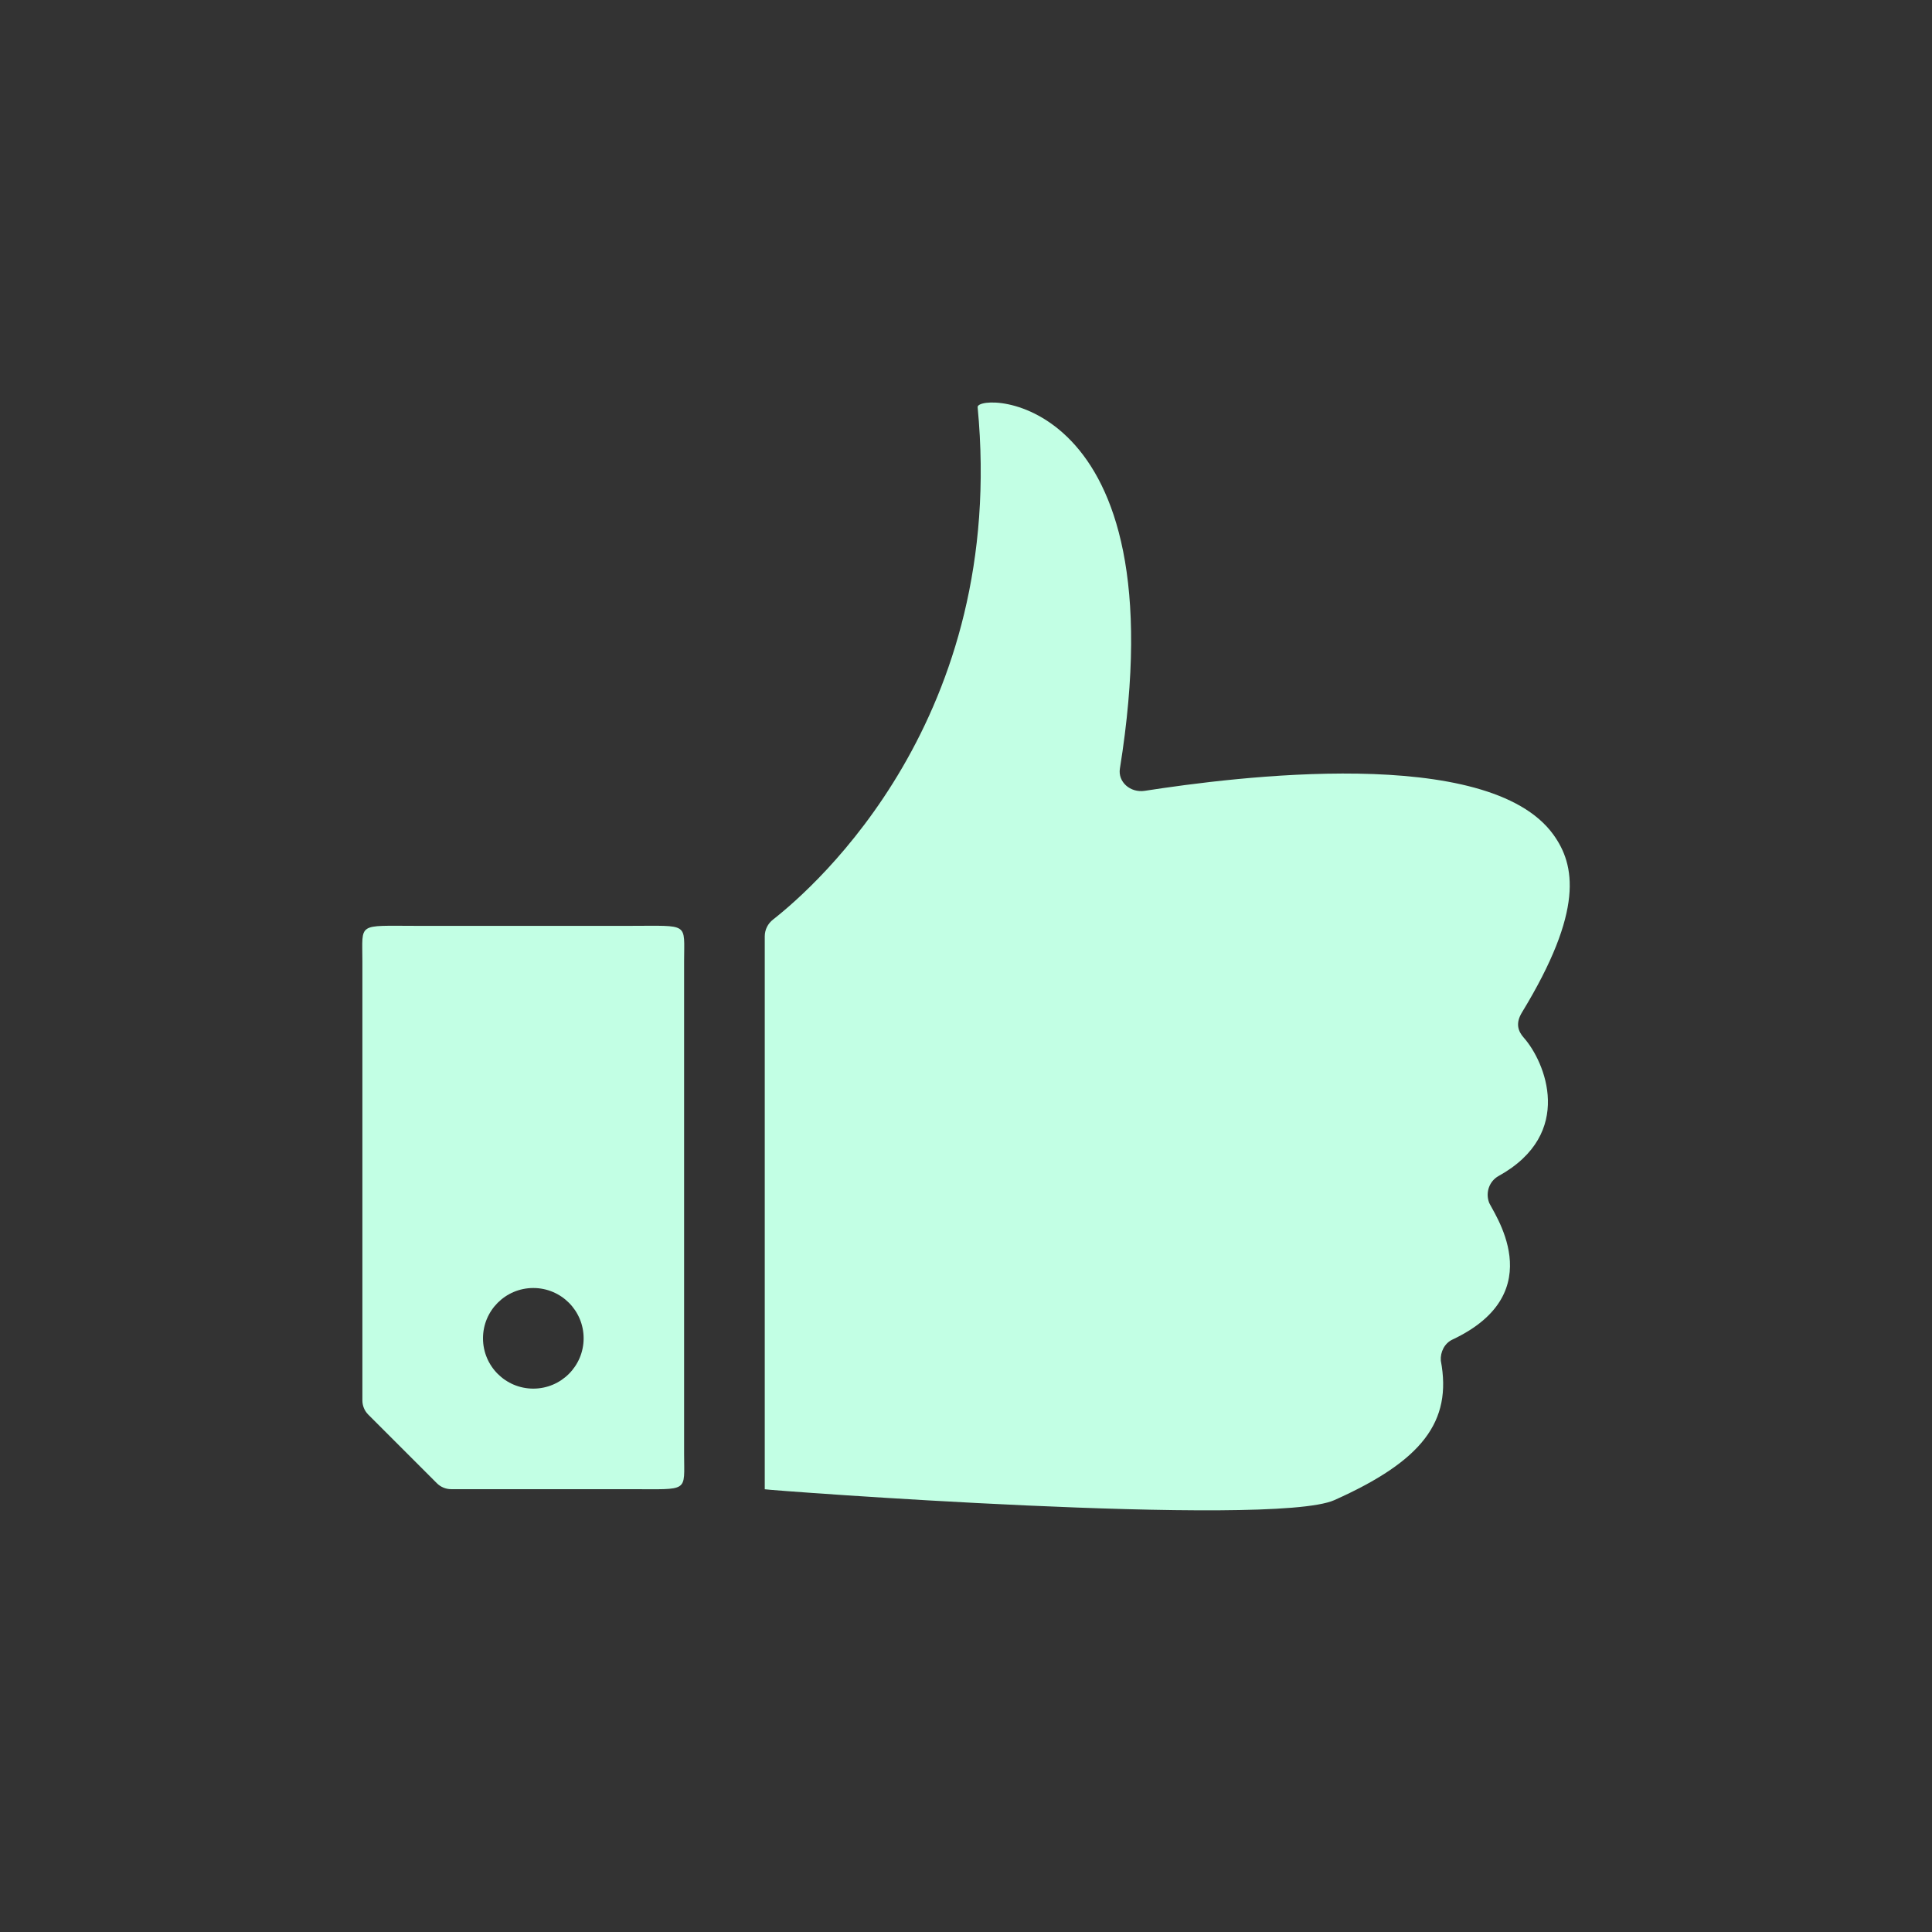
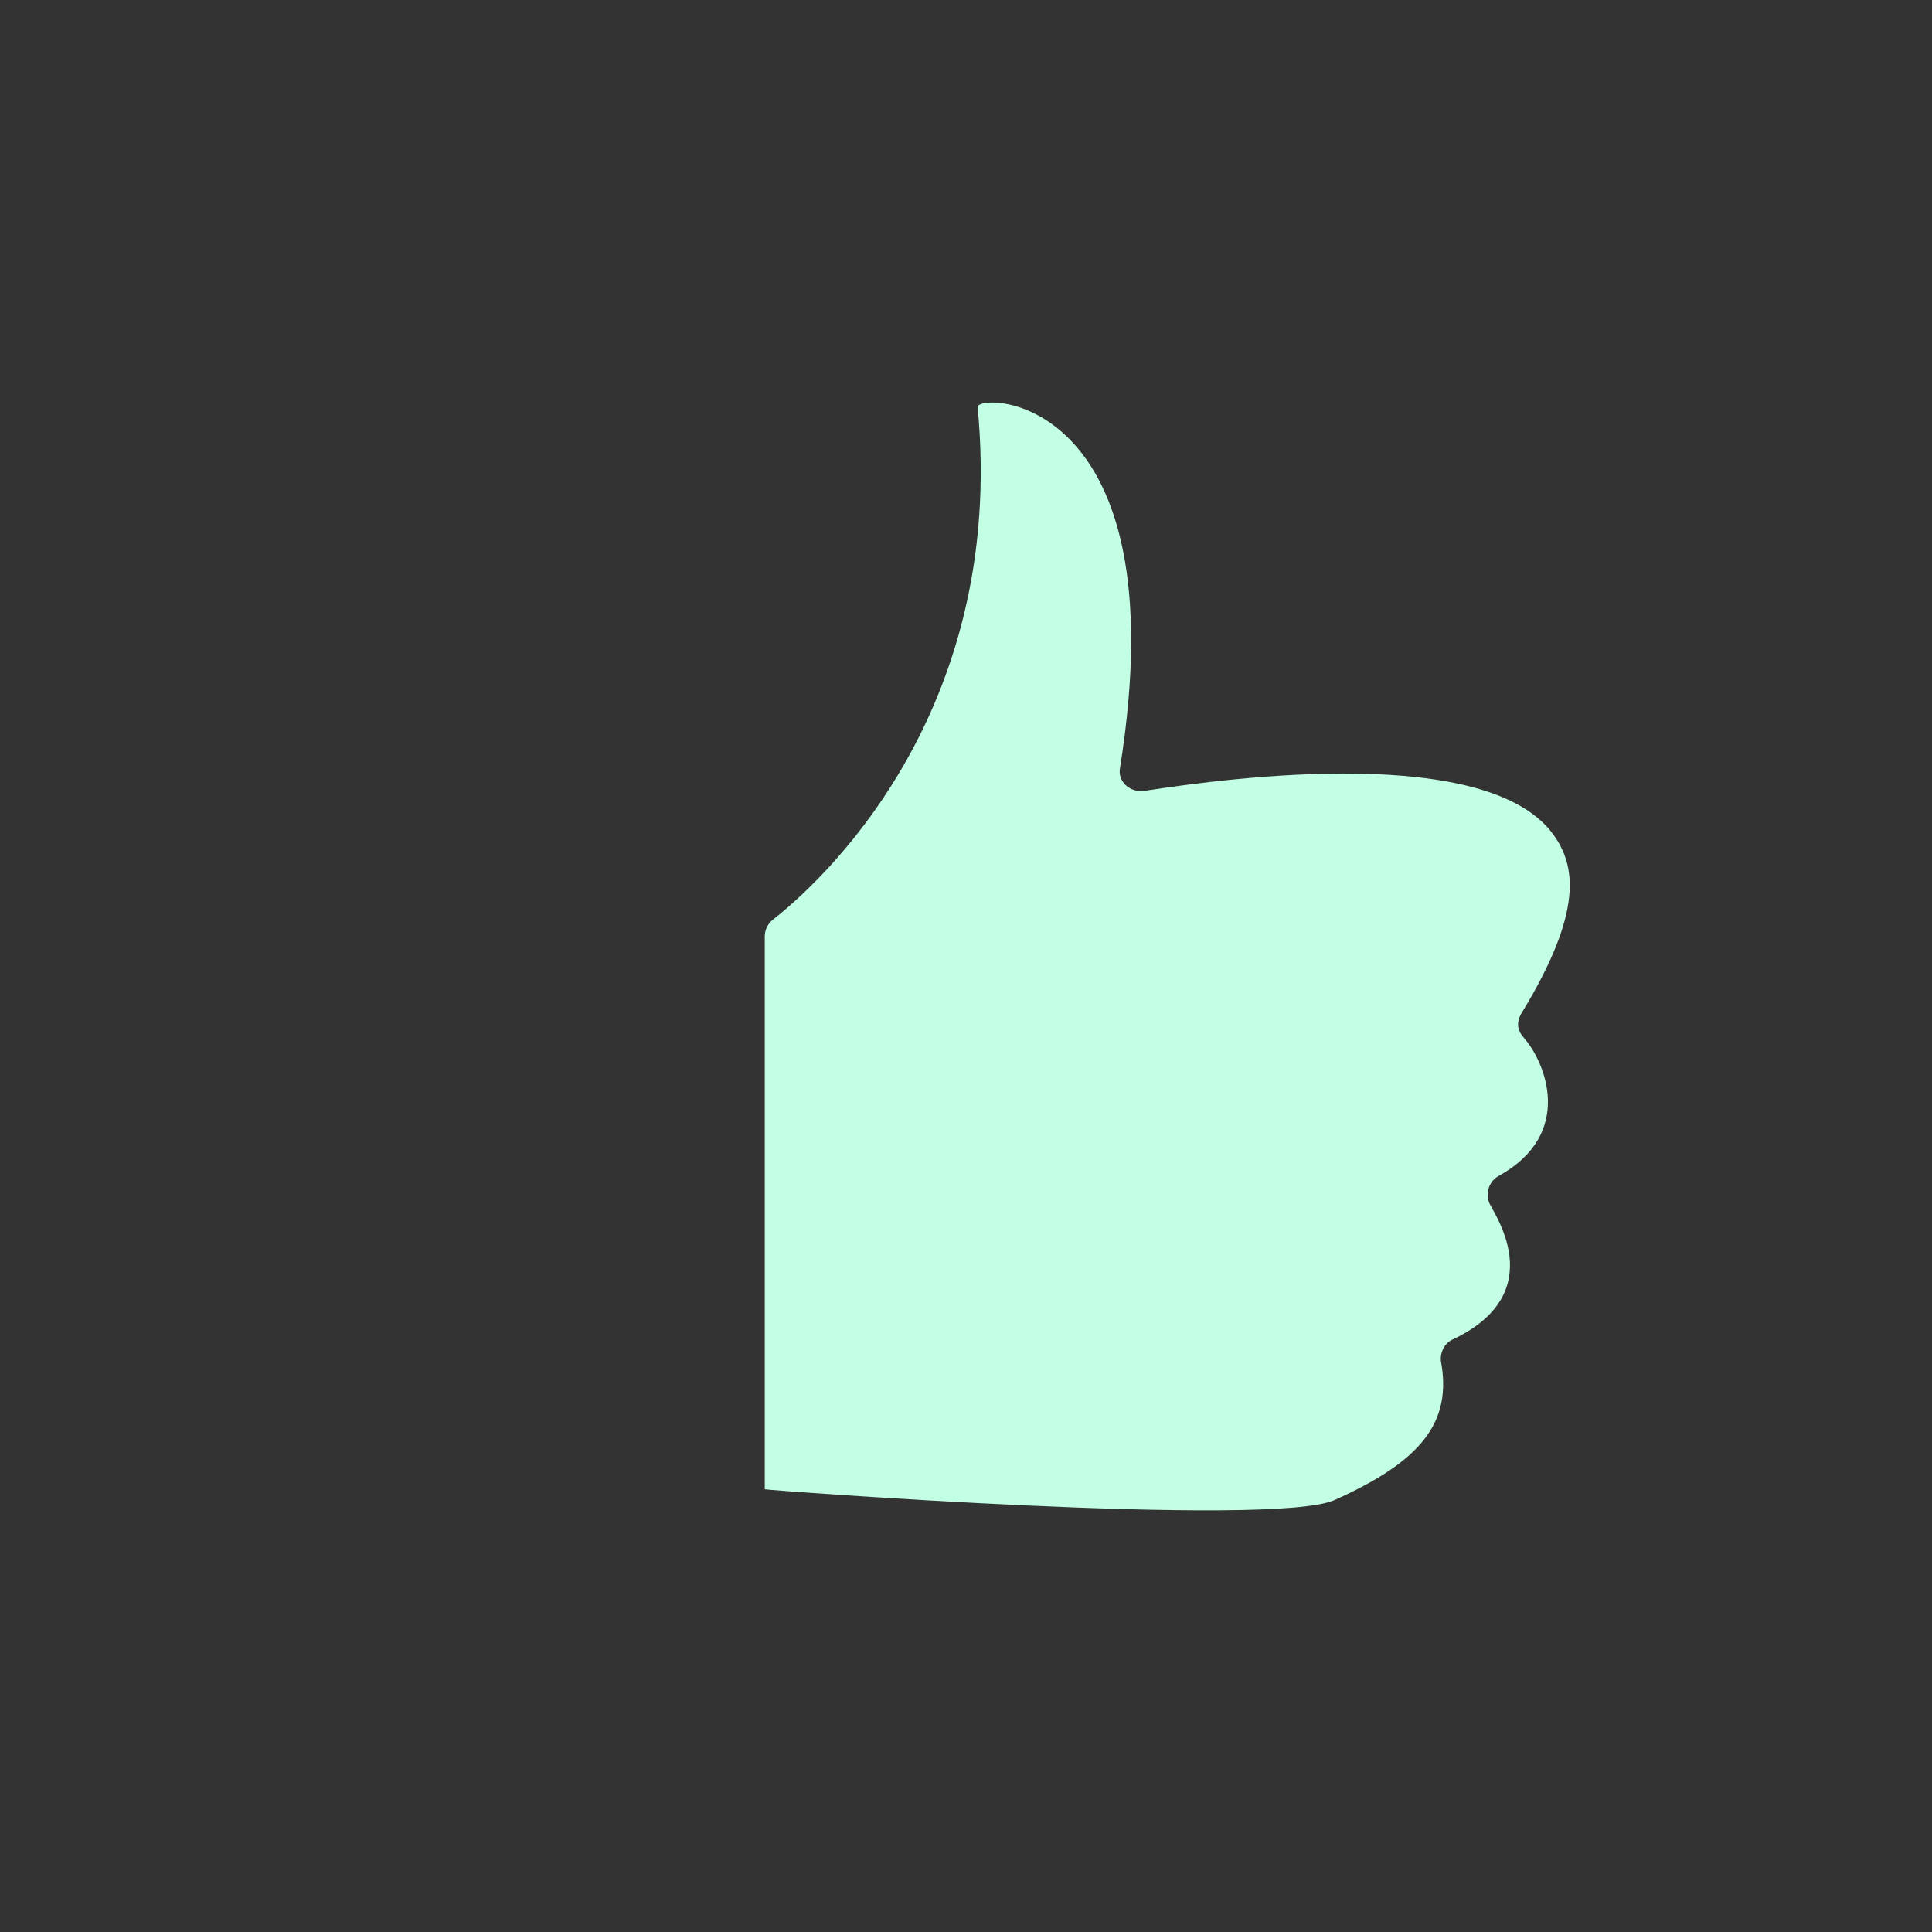
<svg xmlns="http://www.w3.org/2000/svg" width="128" height="128" viewBox="0 0 128 128" fill="none">
  <rect x="0" y="0" width="128" height="128" fill="#333333" stroke="none" />
  <path d="M50.667 62.034C50.667 61.596 50.872 61.191 51.218 60.921C54.048 58.705 66.738 47.549 64.77 26.969C64.77 25.972 78.198 26.003 74.196 50.923C74.056 51.796 74.876 52.544 75.849 52.393C81.746 51.481 98.593 49.306 102.915 55.296C104.36 57.3 104.954 60.315 100.835 67.074C100.397 67.793 100.566 68.313 100.959 68.755C102.358 70.331 104.37 75.1 99.284 77.914C98.684 78.246 98.415 78.975 98.643 79.639C98.808 80.192 102.915 85.603 96.223 88.753C95.707 88.996 95.417 89.571 95.458 90.147C96.223 94.199 94.207 96.793 88.402 99.388C84.27 101.234 50.666 98.72 50.667 98.667" fill="#C2FFE4" />
-   <path d="M24.009 63.672C24.009 61.096 23.638 61.34 27.562 61.34H41.772C45.696 61.34 45.324 61.096 45.324 63.672V96.328C45.324 98.904 45.695 98.661 41.771 98.661H29.889C29.536 98.661 29.196 98.52 28.946 98.27L24.4 93.724C24.15 93.474 24.009 93.135 24.009 92.781V63.672ZM35.334 85.334C33.493 85.334 32 86.826 32 88.667C32 90.508 33.493 92 35.334 92C37.174 91.999 38.667 90.507 38.667 88.667C38.667 86.826 37.174 85.334 35.334 85.334Z" fill="#C2FFE4" />
</svg>